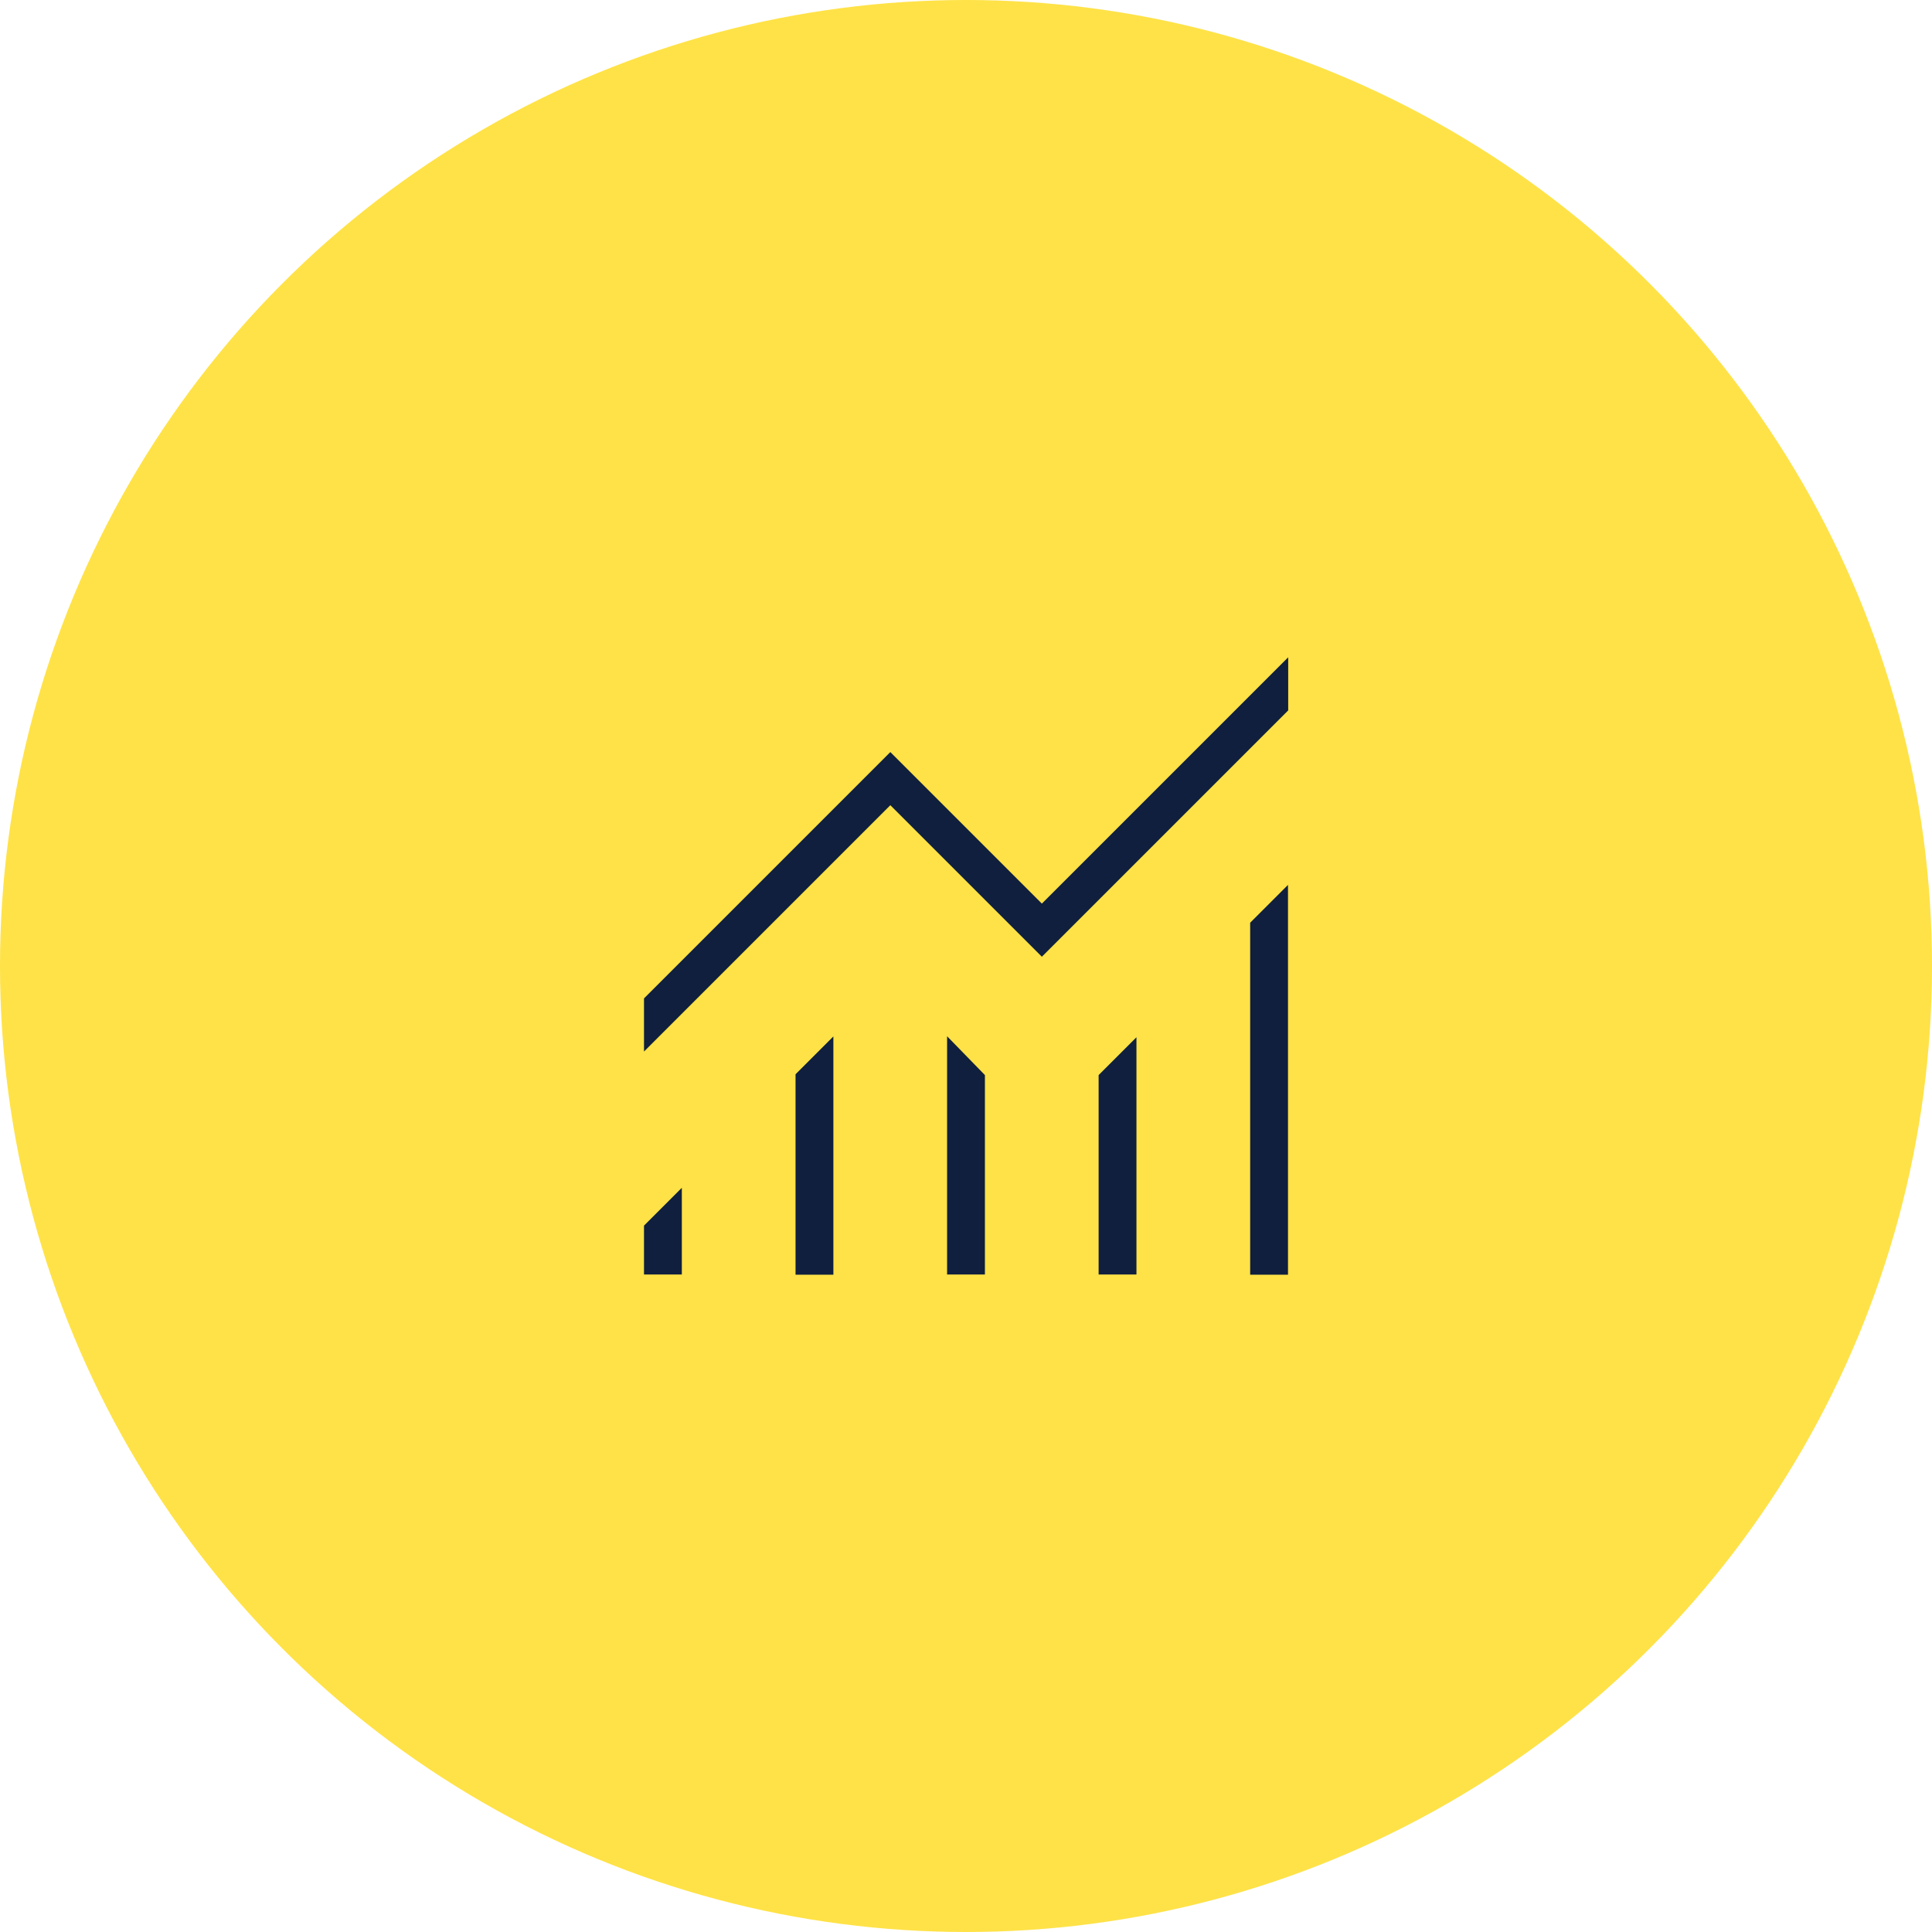
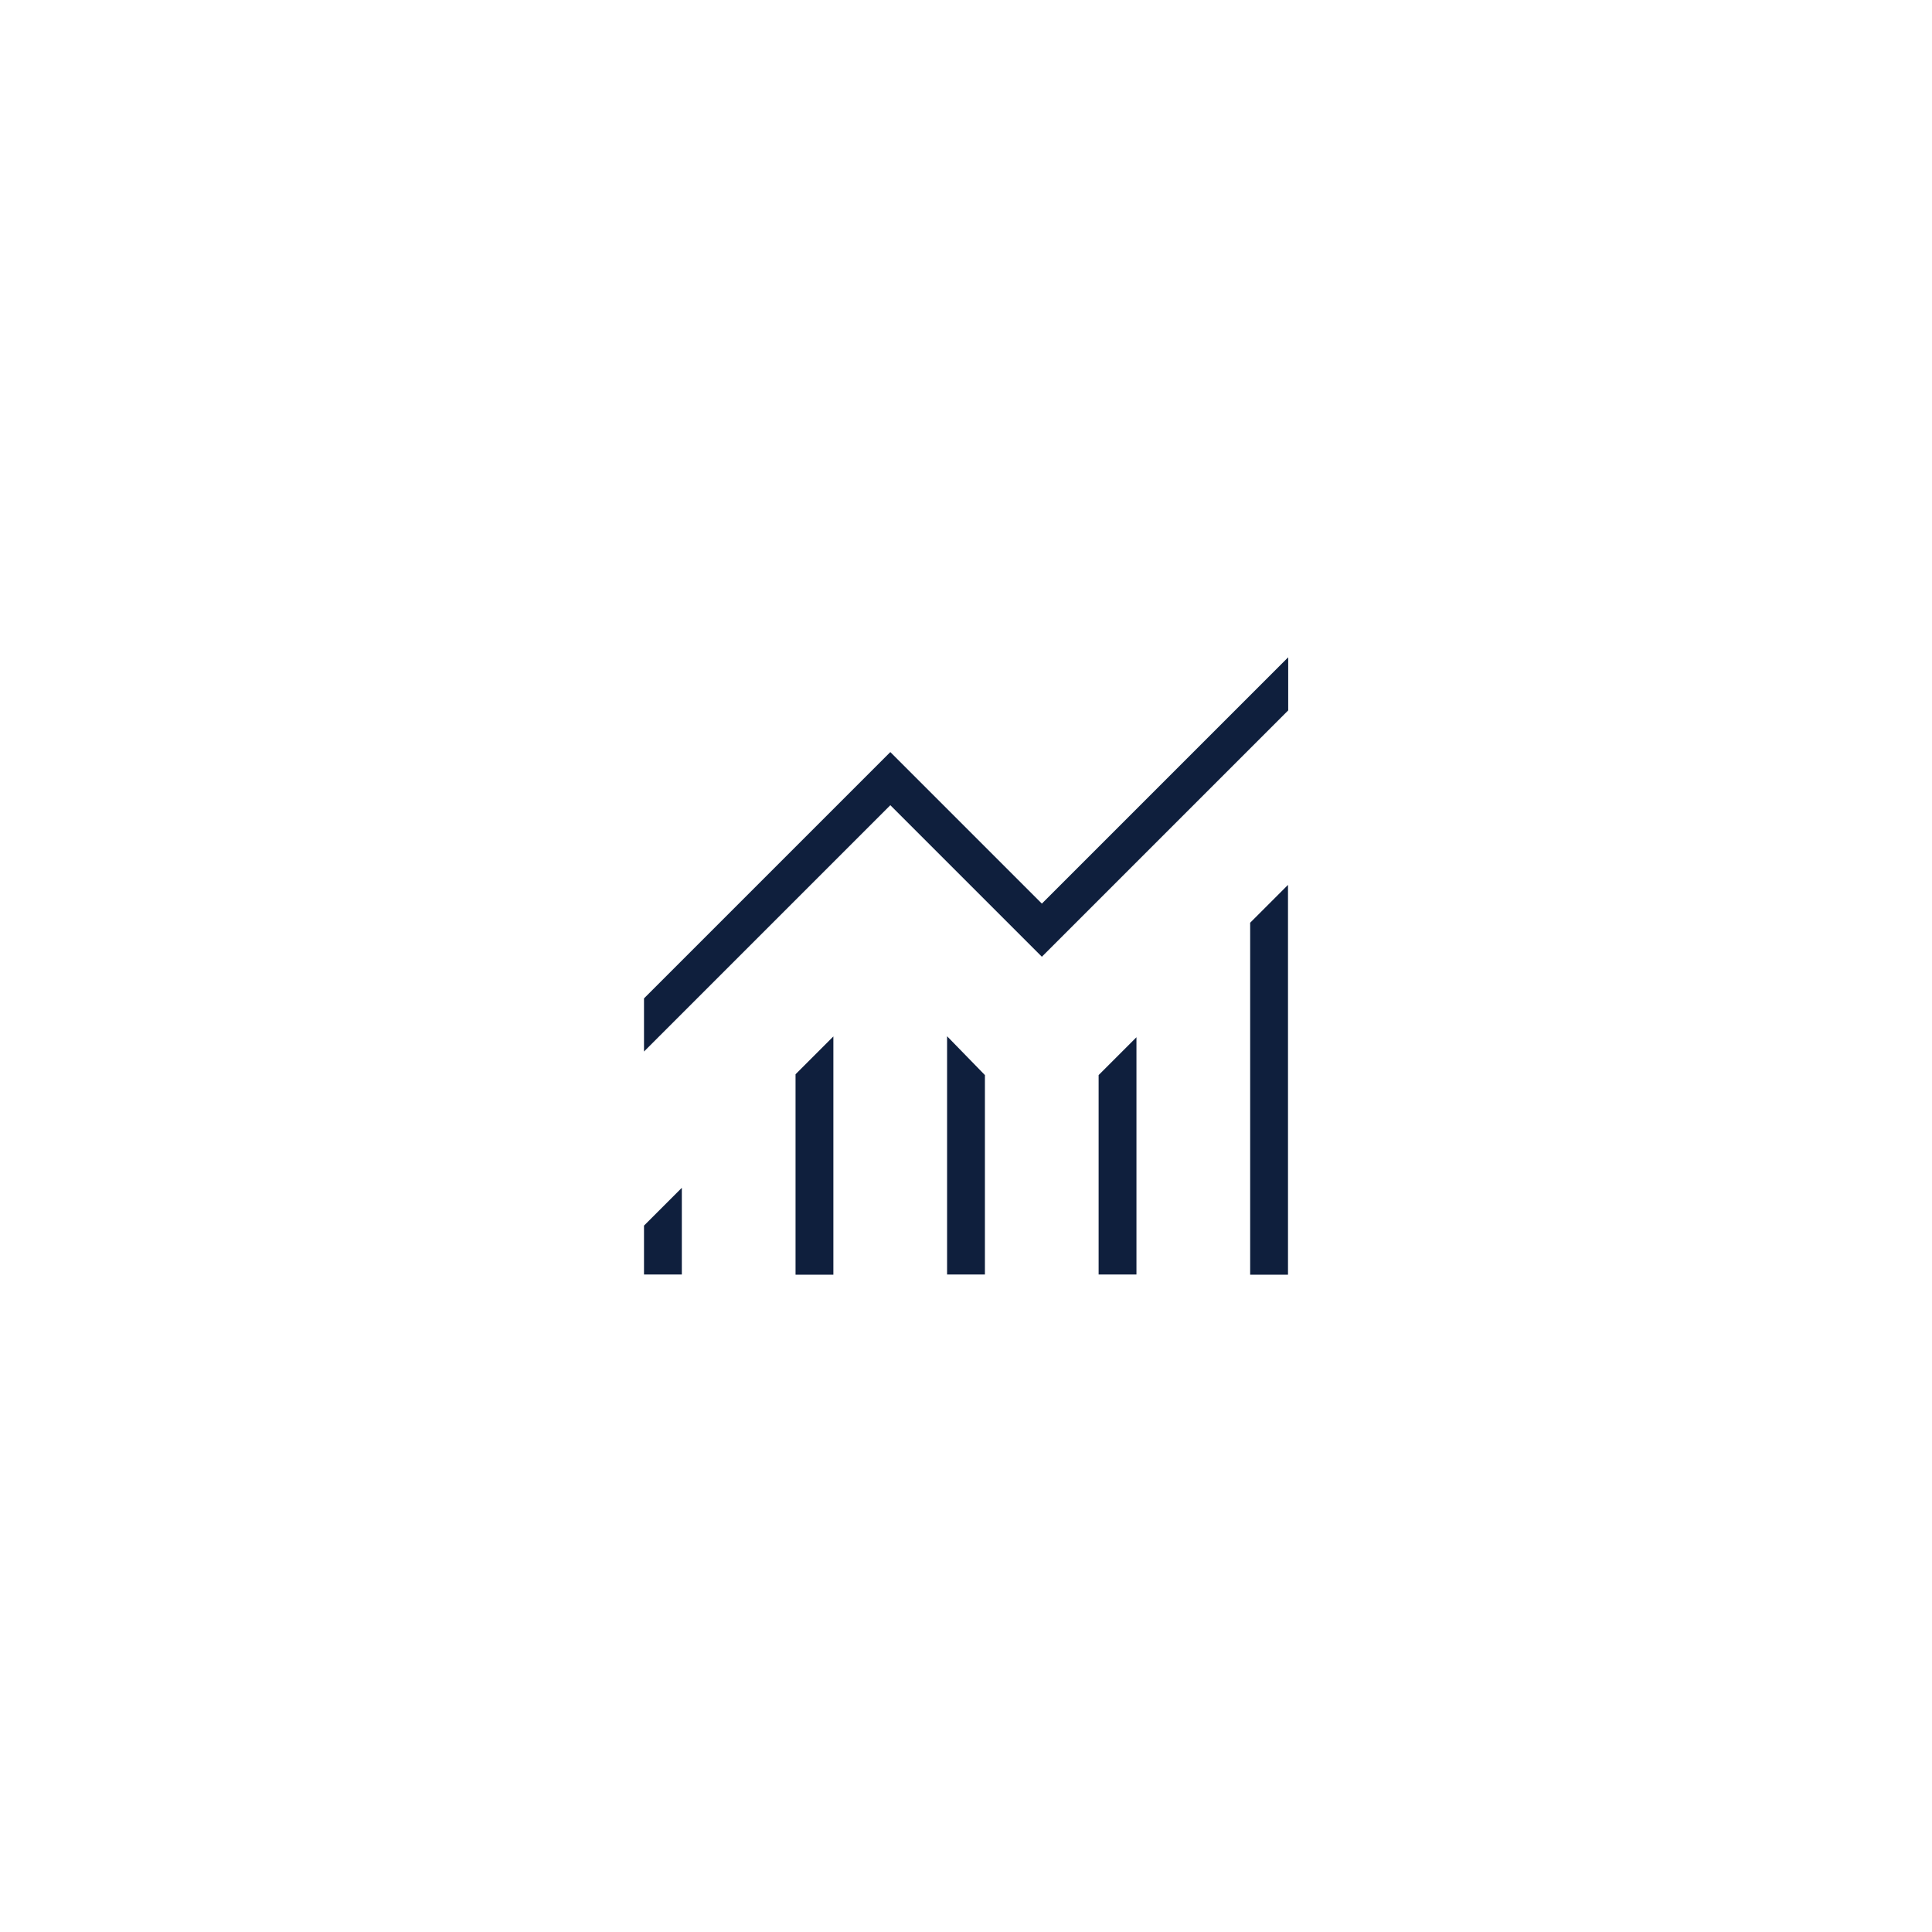
<svg xmlns="http://www.w3.org/2000/svg" width="96" height="96" viewBox="0 0 96 96">
  <defs>
    <style>.cls-1{fill:#0f1f3d;}.cls-2{fill:#ffe247;}</style>
  </defs>
  <g id="BG_Circle">
-     <circle class="cls-2" cx="48" cy="48" r="48" />
-   </g>
+     </g>
  <g id="Layer_2">
    <path class="cls-1" d="M32,63.33v-2.43l1.88-1.88v4.31h-1.88ZM39.53,63.33v-9.95l1.88-1.88v11.84h-1.88ZM47.06,63.33v-11.84l1.88,1.93v9.91h-1.88ZM54.59,63.33v-9.91l1.88-1.88v11.79h-1.88ZM62.12,63.33v-17.48l1.88-1.88v19.37h-1.88ZM32,52.25v-2.64l12.24-12.24,7.53,7.53,12.24-12.24v2.64l-12.24,12.24-7.53-7.53-12.24,12.24Z" />
  </g>
</svg>